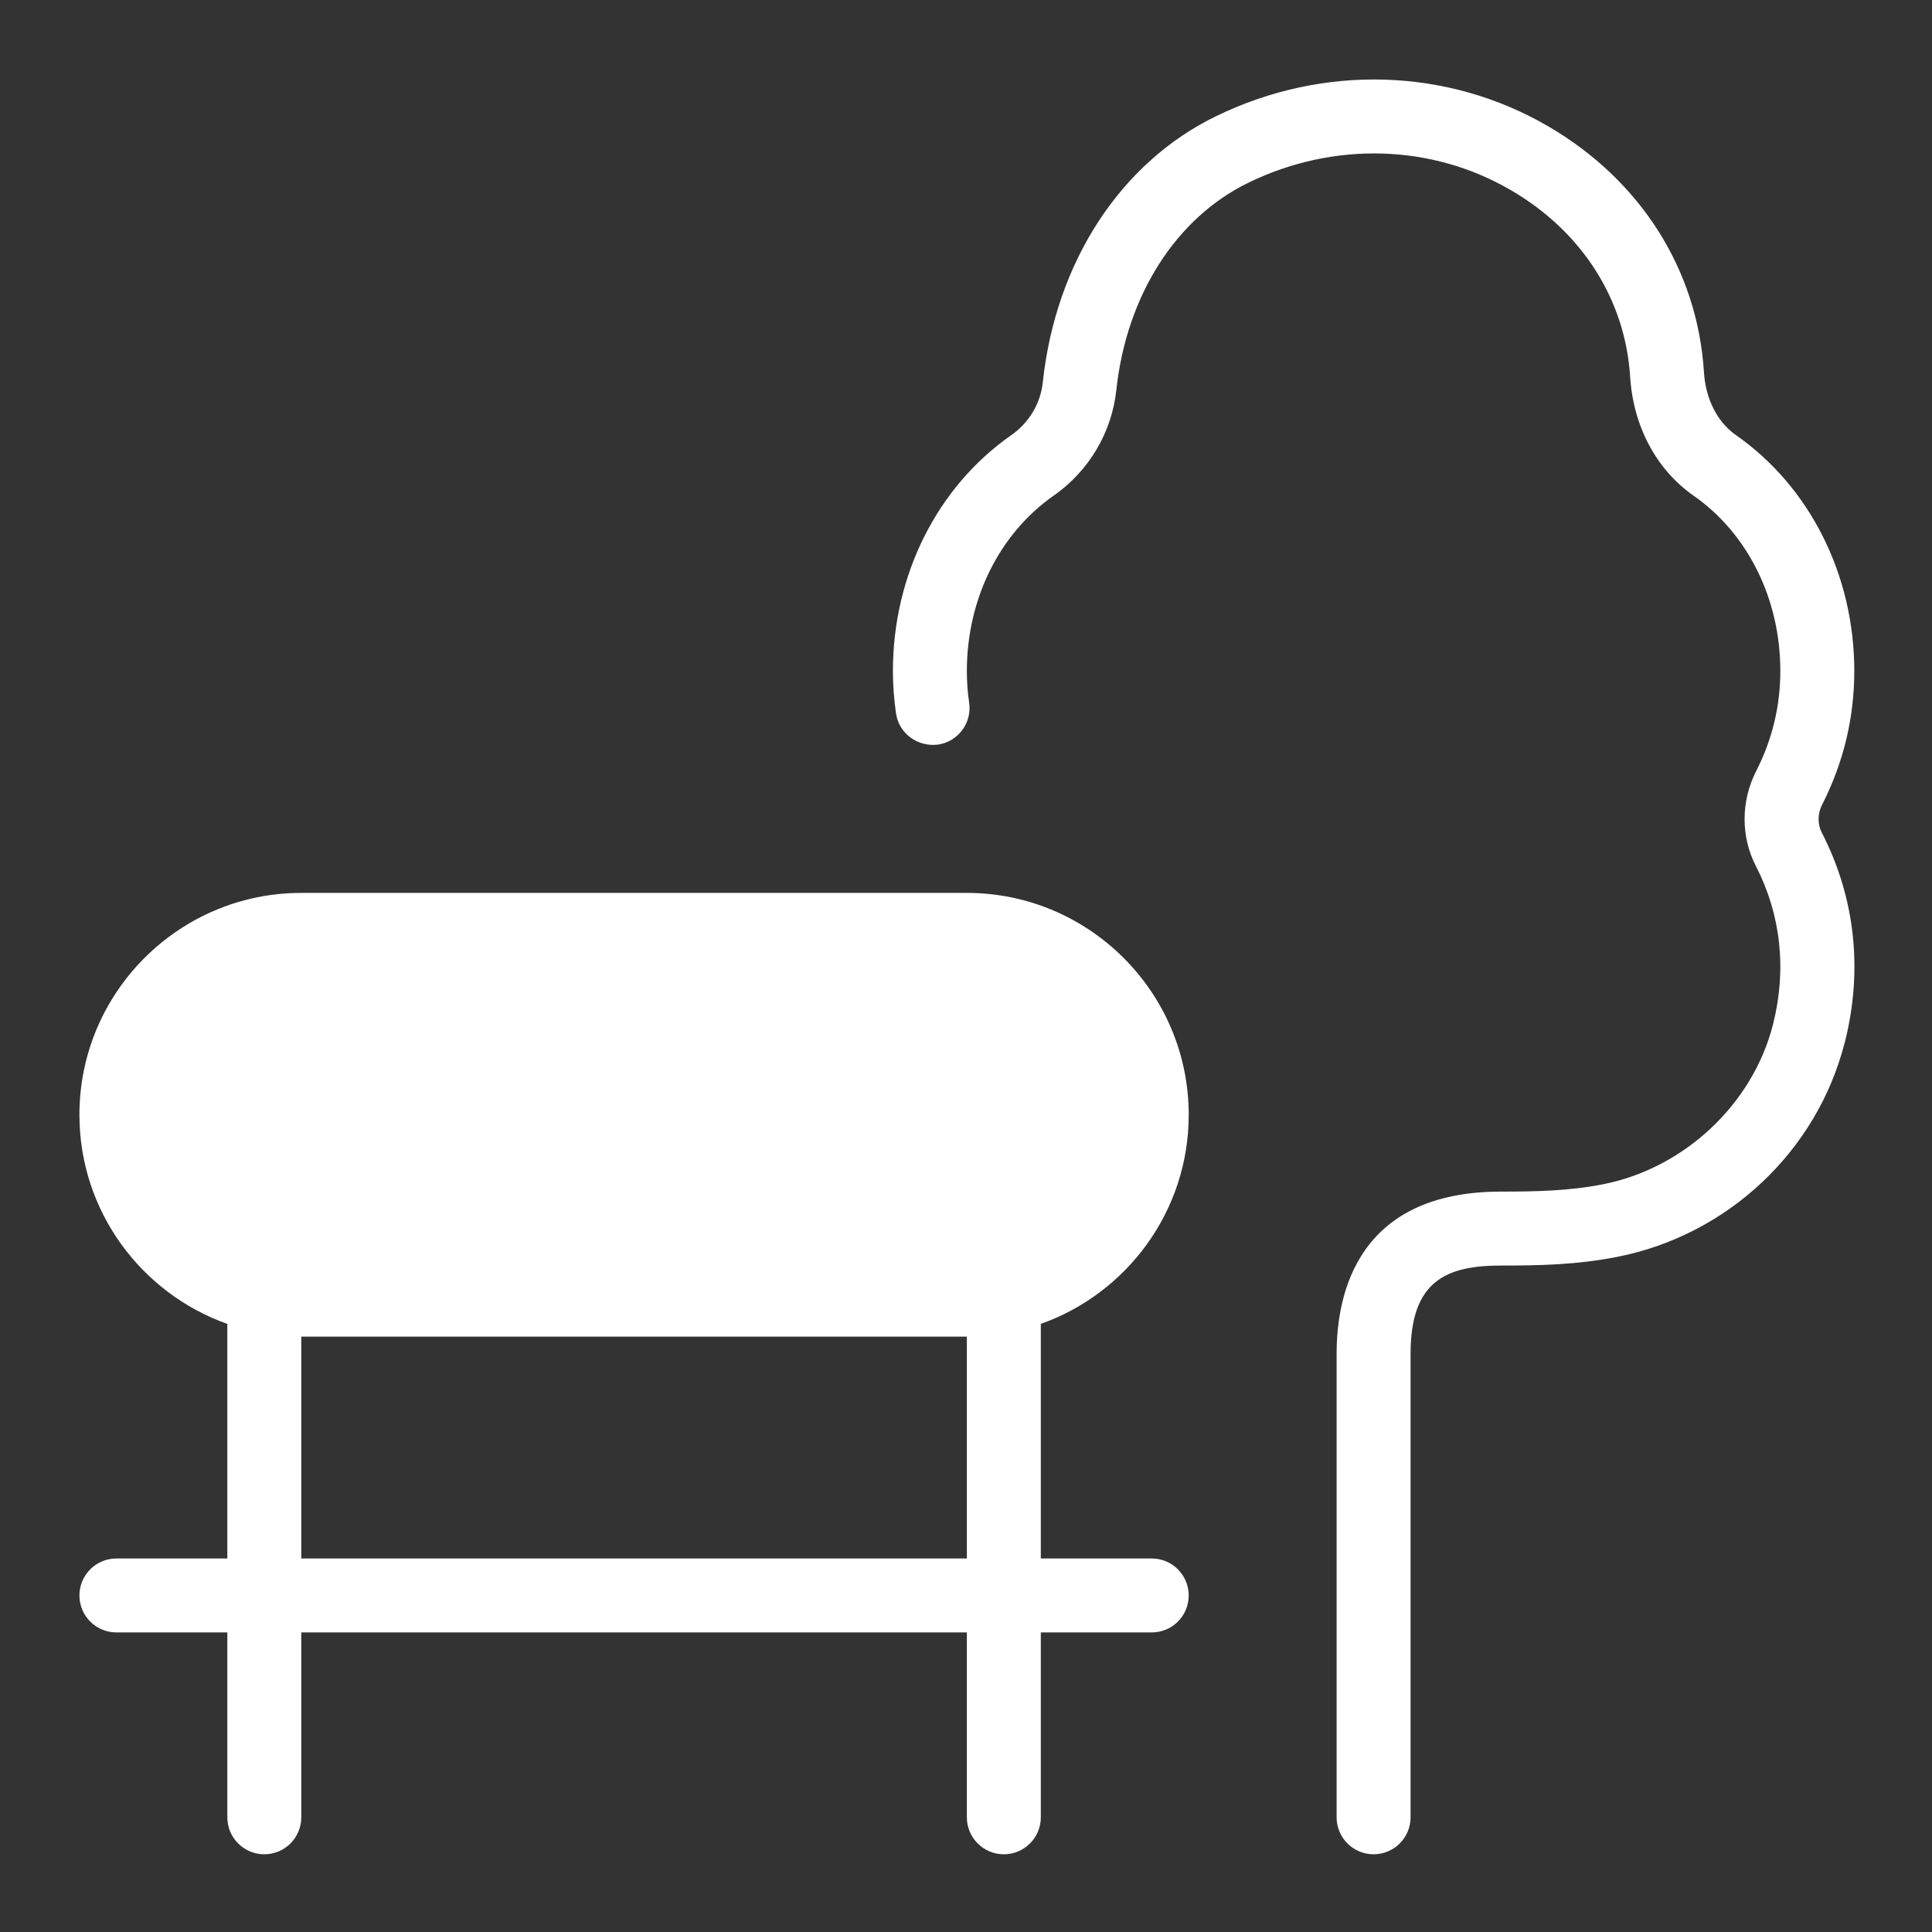
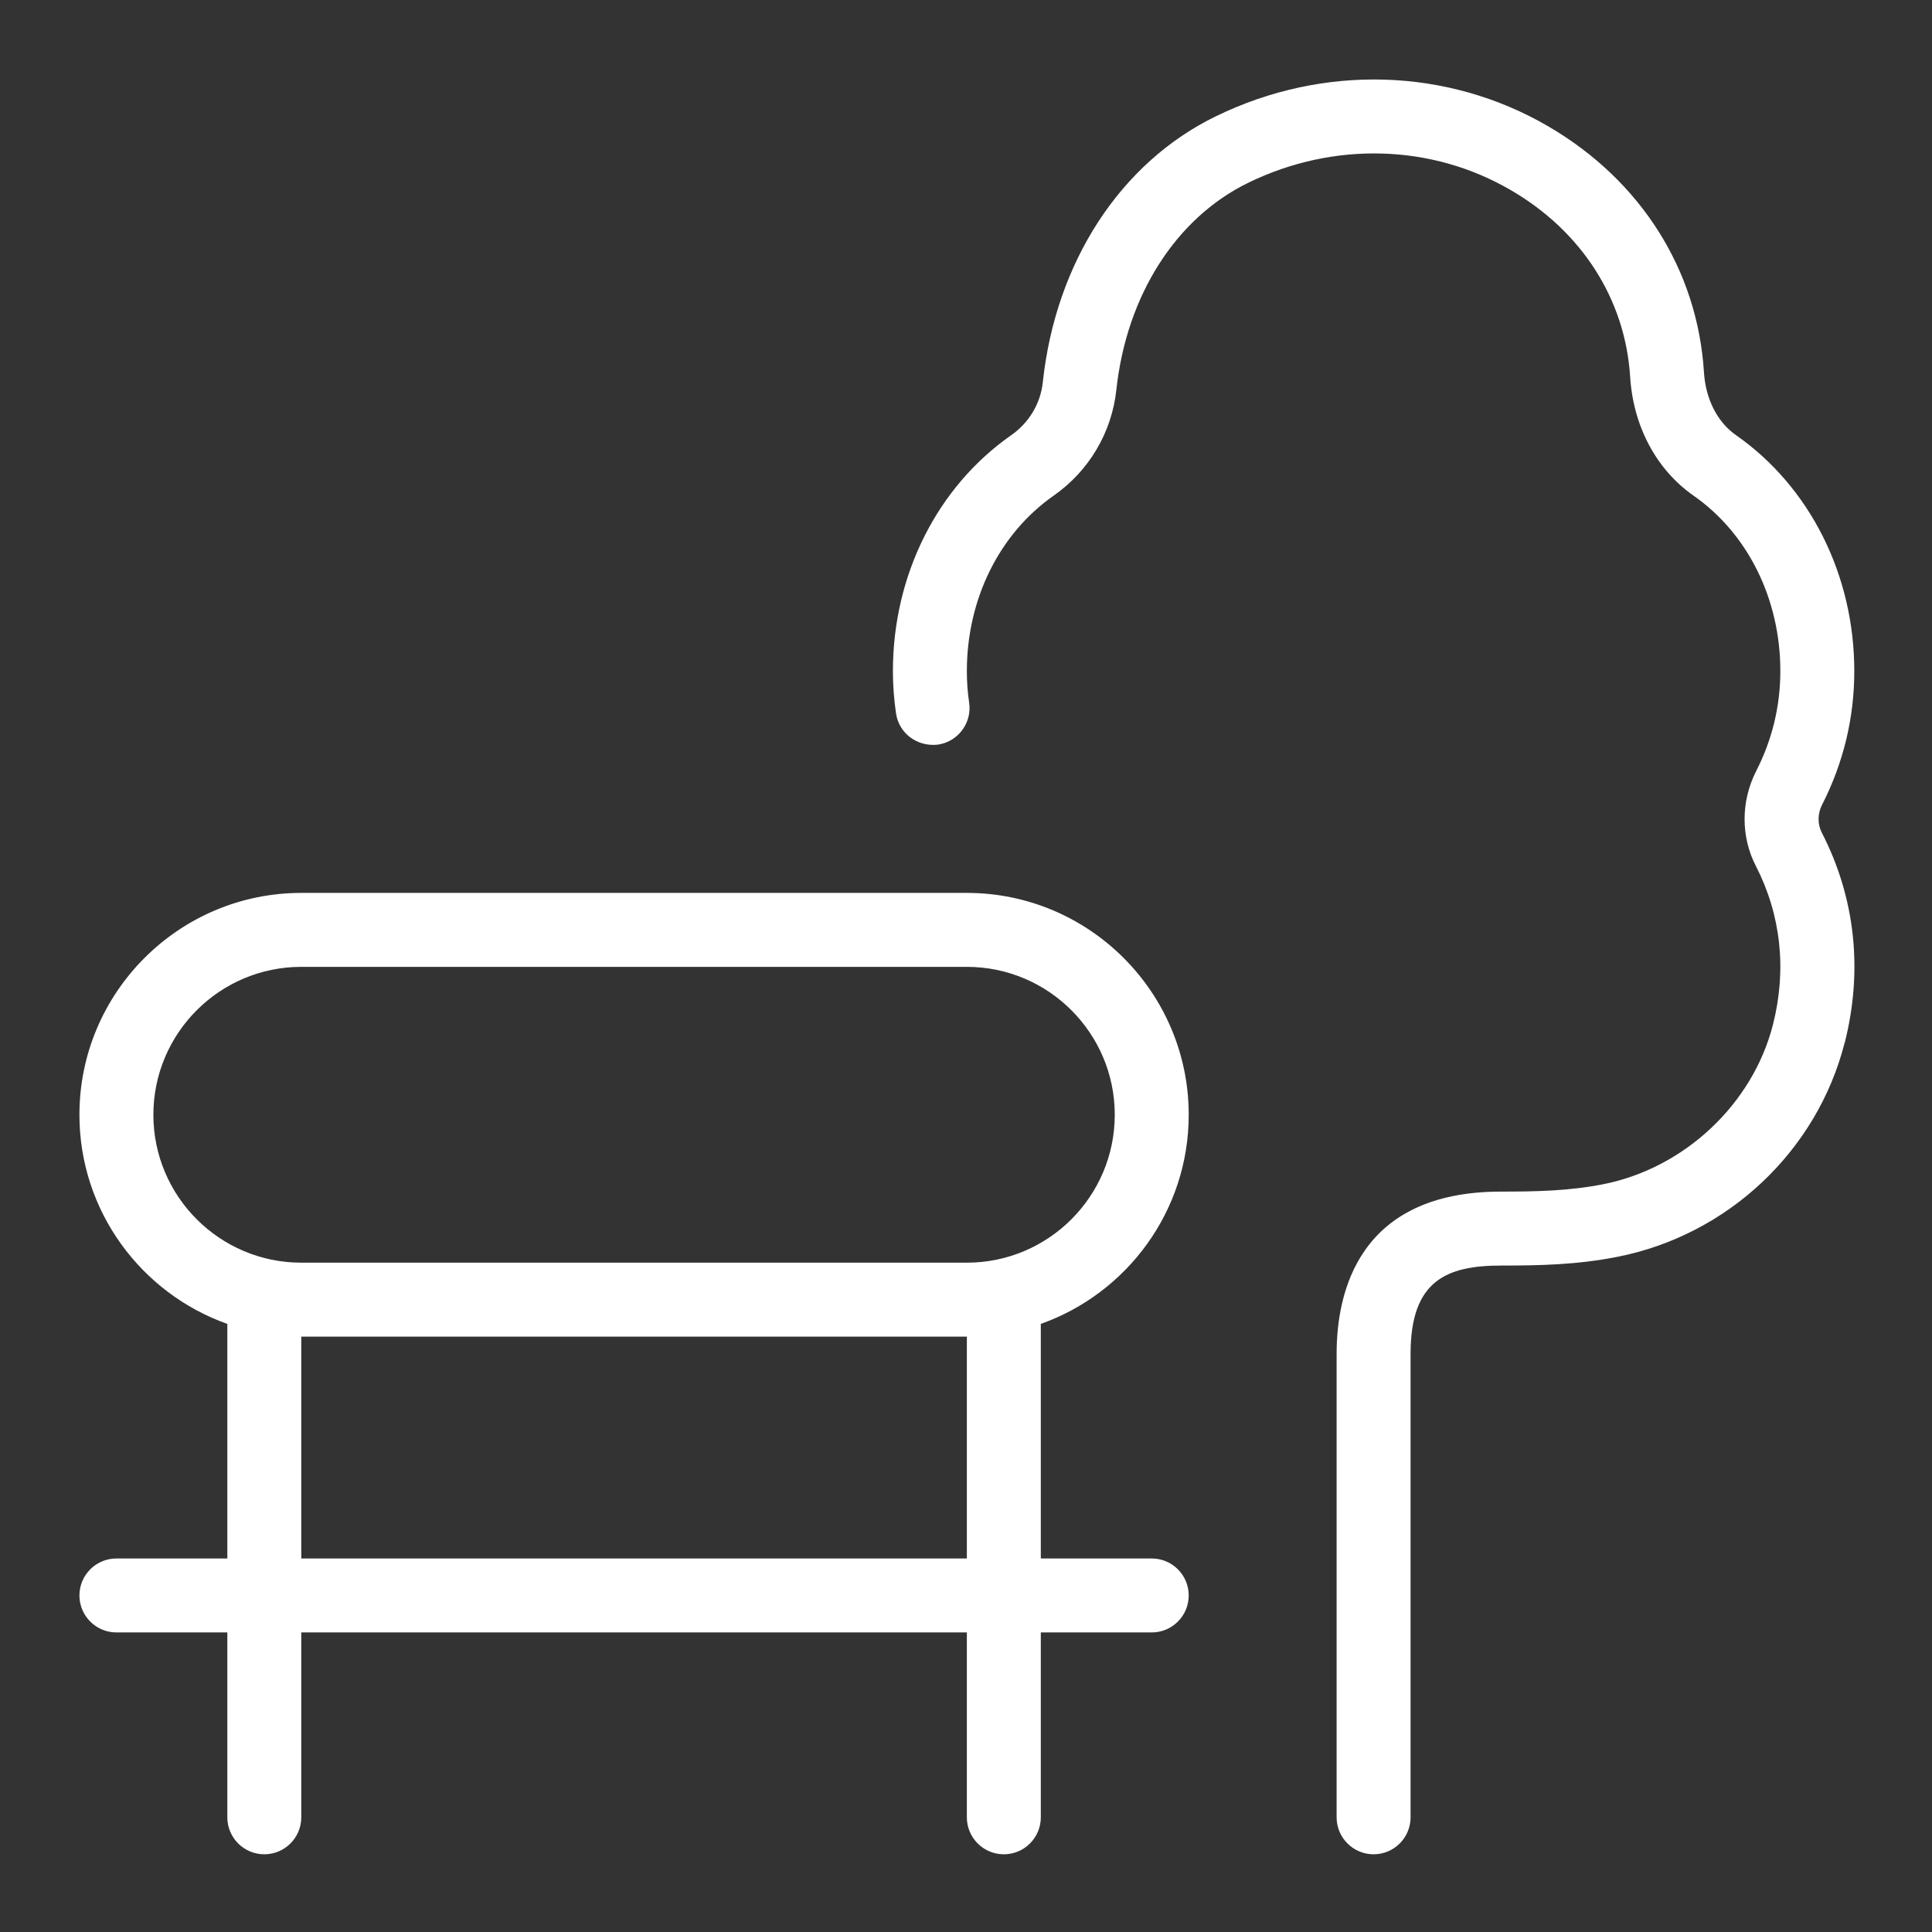
<svg xmlns="http://www.w3.org/2000/svg" version="1.1" width="1080" height="1080" viewBox="0 0 1080 1080" xml:space="preserve">
  <rect x="0" y="0" width="1080" height="1080" fill="#333333" stroke="none" />
  <desc fill="#000000">Created with Fabric.js 5.2.4</desc>
  <defs fill="#000000">
</defs>
-   <rect x="0" y="0" width="100%" height="100%" fill="transparent" />
  <g transform="matrix(1 0 0 1 540 540)" id="517626a7-be59-4058-a661-2504a811b51d">
-     <rect style="stroke: none; stroke-width: 1; stroke-dasharray: none; stroke-linecap: butt; stroke-dashoffset: 0; stroke-linejoin: miter; stroke-miterlimit: 4; fill: rgb(255,255,255); fill-rule: nonzero; opacity: 1; visibility: hidden;" vector-effect="non-scaling-stroke" x="-540" y="-540" rx="0" ry="0" width="1080" height="1080" />
-   </g>
+     </g>
  <g transform="matrix(1 0 0 1 540 540)" id="e894a6f5-e875-48a6-97f1-2ac113cf51a0">
</g>
  <g transform="matrix(41.34 0 0 41.34 540.48 540.48)" id="5487f799-a465-411d-ab54-e7f3583e2671">
    <path style="stroke:#ffffff; stroke-width: 0; stroke-dasharray: none; stroke-linecap: butt; stroke-dashoffset: 0; stroke-linejoin: miter; stroke-miterlimit: 4; fill:#ffffff; fill-rule: nonzero; opacity: 1;" vector-effect="non-scaling-stroke" transform=" translate(-12, -12)" d="M 15 14 C 15 12.346 13.654 11 12 11 L 3 11 C 1.346 11 0 12.346 0 14 C 0 15.304 0.836 16.415 2 16.828 L 2 20 L 0.5 20 C 0.224 20 0 20.224 0 20.5 C 0 20.776 0.224 21 0.5 21 L 2 21 L 2 23.5 C 2 23.776 2.224 24 2.5 24 C 2.776 24 3 23.776 3 23.5 L 3 21 L 12 21 L 12 23.5 C 12 23.776 12.224 24 12.5 24 C 12.776 24 13 23.776 13 23.5 L 13 21 L 14.5 21 C 14.776 21 15 20.776 15 20.5 C 15 20.224 14.776 20 14.5 20 L 13 20 L 13 16.828 C 14.164 16.415 15 15.304 15 14 Z M 12 20 L 3 20 L 3 17 L 12 17 L 12 20 Z M 12 16 L 3 16 C 1.897 16 1 15.103 1 14 C 1 12.897 1.897 12 3 12 L 12 12 C 13.103 12 14 12.897 14 14 C 14 15.103 13.103 16 12 16 Z M 23.869 13.028 C 23.497 14.489 22.293 15.624 20.802 15.92 C 20.247 16.03 19.739 16.039 19.224 16.039 C 18.489 16.039 18 16.241 18 17.23 L 18 23.5 C 18 23.776 17.776 24 17.5 24 C 17.224 24 17 23.776 17 23.5 L 17 17.23 C 17 16.412 17.289 15.039 19.224 15.039 C 19.687 15.039 20.141 15.031 20.607 14.939 C 21.705 14.721 22.627 13.854 22.9 12.782 C 23.089 12.04 23.009 11.299 22.67 10.638 C 22.464 10.24 22.466 9.759 22.673 9.353 C 22.89 8.929 23 8.474 23 7.999 C 23 7.027 22.561 6.141 21.826 5.628 C 21.323 5.276 21.011 4.69 20.969 4.02 C 20.903 2.975 20.316 2.055 19.357 1.498 C 18.287 0.872 16.959 0.836 15.808 1.396 C 14.827 1.873 14.159 2.921 14.021 4.201 C 13.959 4.774 13.651 5.295 13.174 5.628 C 12.439 6.142 12 7.028 12 8 C 12 8.146 12.01 8.288 12.031 8.428 C 12.071 8.7 11.882 8.955 11.609 8.995 C 11.332 9.027 11.082 8.846 11.042 8.572 C 11.015 8.385 11 8.194 11 8 C 11 6.702 11.599 5.509 12.602 4.809 C 12.841 4.642 12.997 4.381 13.027 4.094 C 13.201 2.47 14.077 1.125 15.37 0.497 C 16.823 -0.21 18.501 -0.159 19.861 0.634 C 21.112 1.363 21.88 2.574 21.967 3.958 C 21.99 4.323 22.148 4.633 22.399 4.809 C 23.401 5.509 24 6.703 24 8 C 24 8.634 23.853 9.242 23.564 9.809 C 23.503 9.927 23.502 10.07 23.559 10.182 C 24.013 11.062 24.12 12.046 23.87 13.029 Z" stroke-linecap="round" />
  </g>
  <g transform="matrix(6.16 0 0 7.69 356.88 624.5)" id="ec5677ee-b6fc-4fe4-98ac-6259a042fd0a">
-     <path style="stroke:#ffffff; stroke-width: 0; stroke-dasharray: none; stroke-linecap: butt; stroke-dashoffset: 0; stroke-linejoin: miter; stroke-miterlimit: 4; fill:#ffffff; fill-rule: nonzero; opacity: 1;" vector-effect="non-scaling-stroke" transform=" translate(-50, -50)" d="M 94.75 50 C 94.75 56.213 89.514 61.25 83.054 61.25 L 16.946 61.25 C 10.486 61.25 5.25 56.213 5.25 50 L 5.25 50 C 5.25 43.787 10.486 38.75 16.946 38.75 L 83.053 38.75 C 89.514 38.75 94.75 43.787 94.75 50 L 94.75 50 z" stroke-linecap="round" />
-   </g>
+     </g>
</svg>